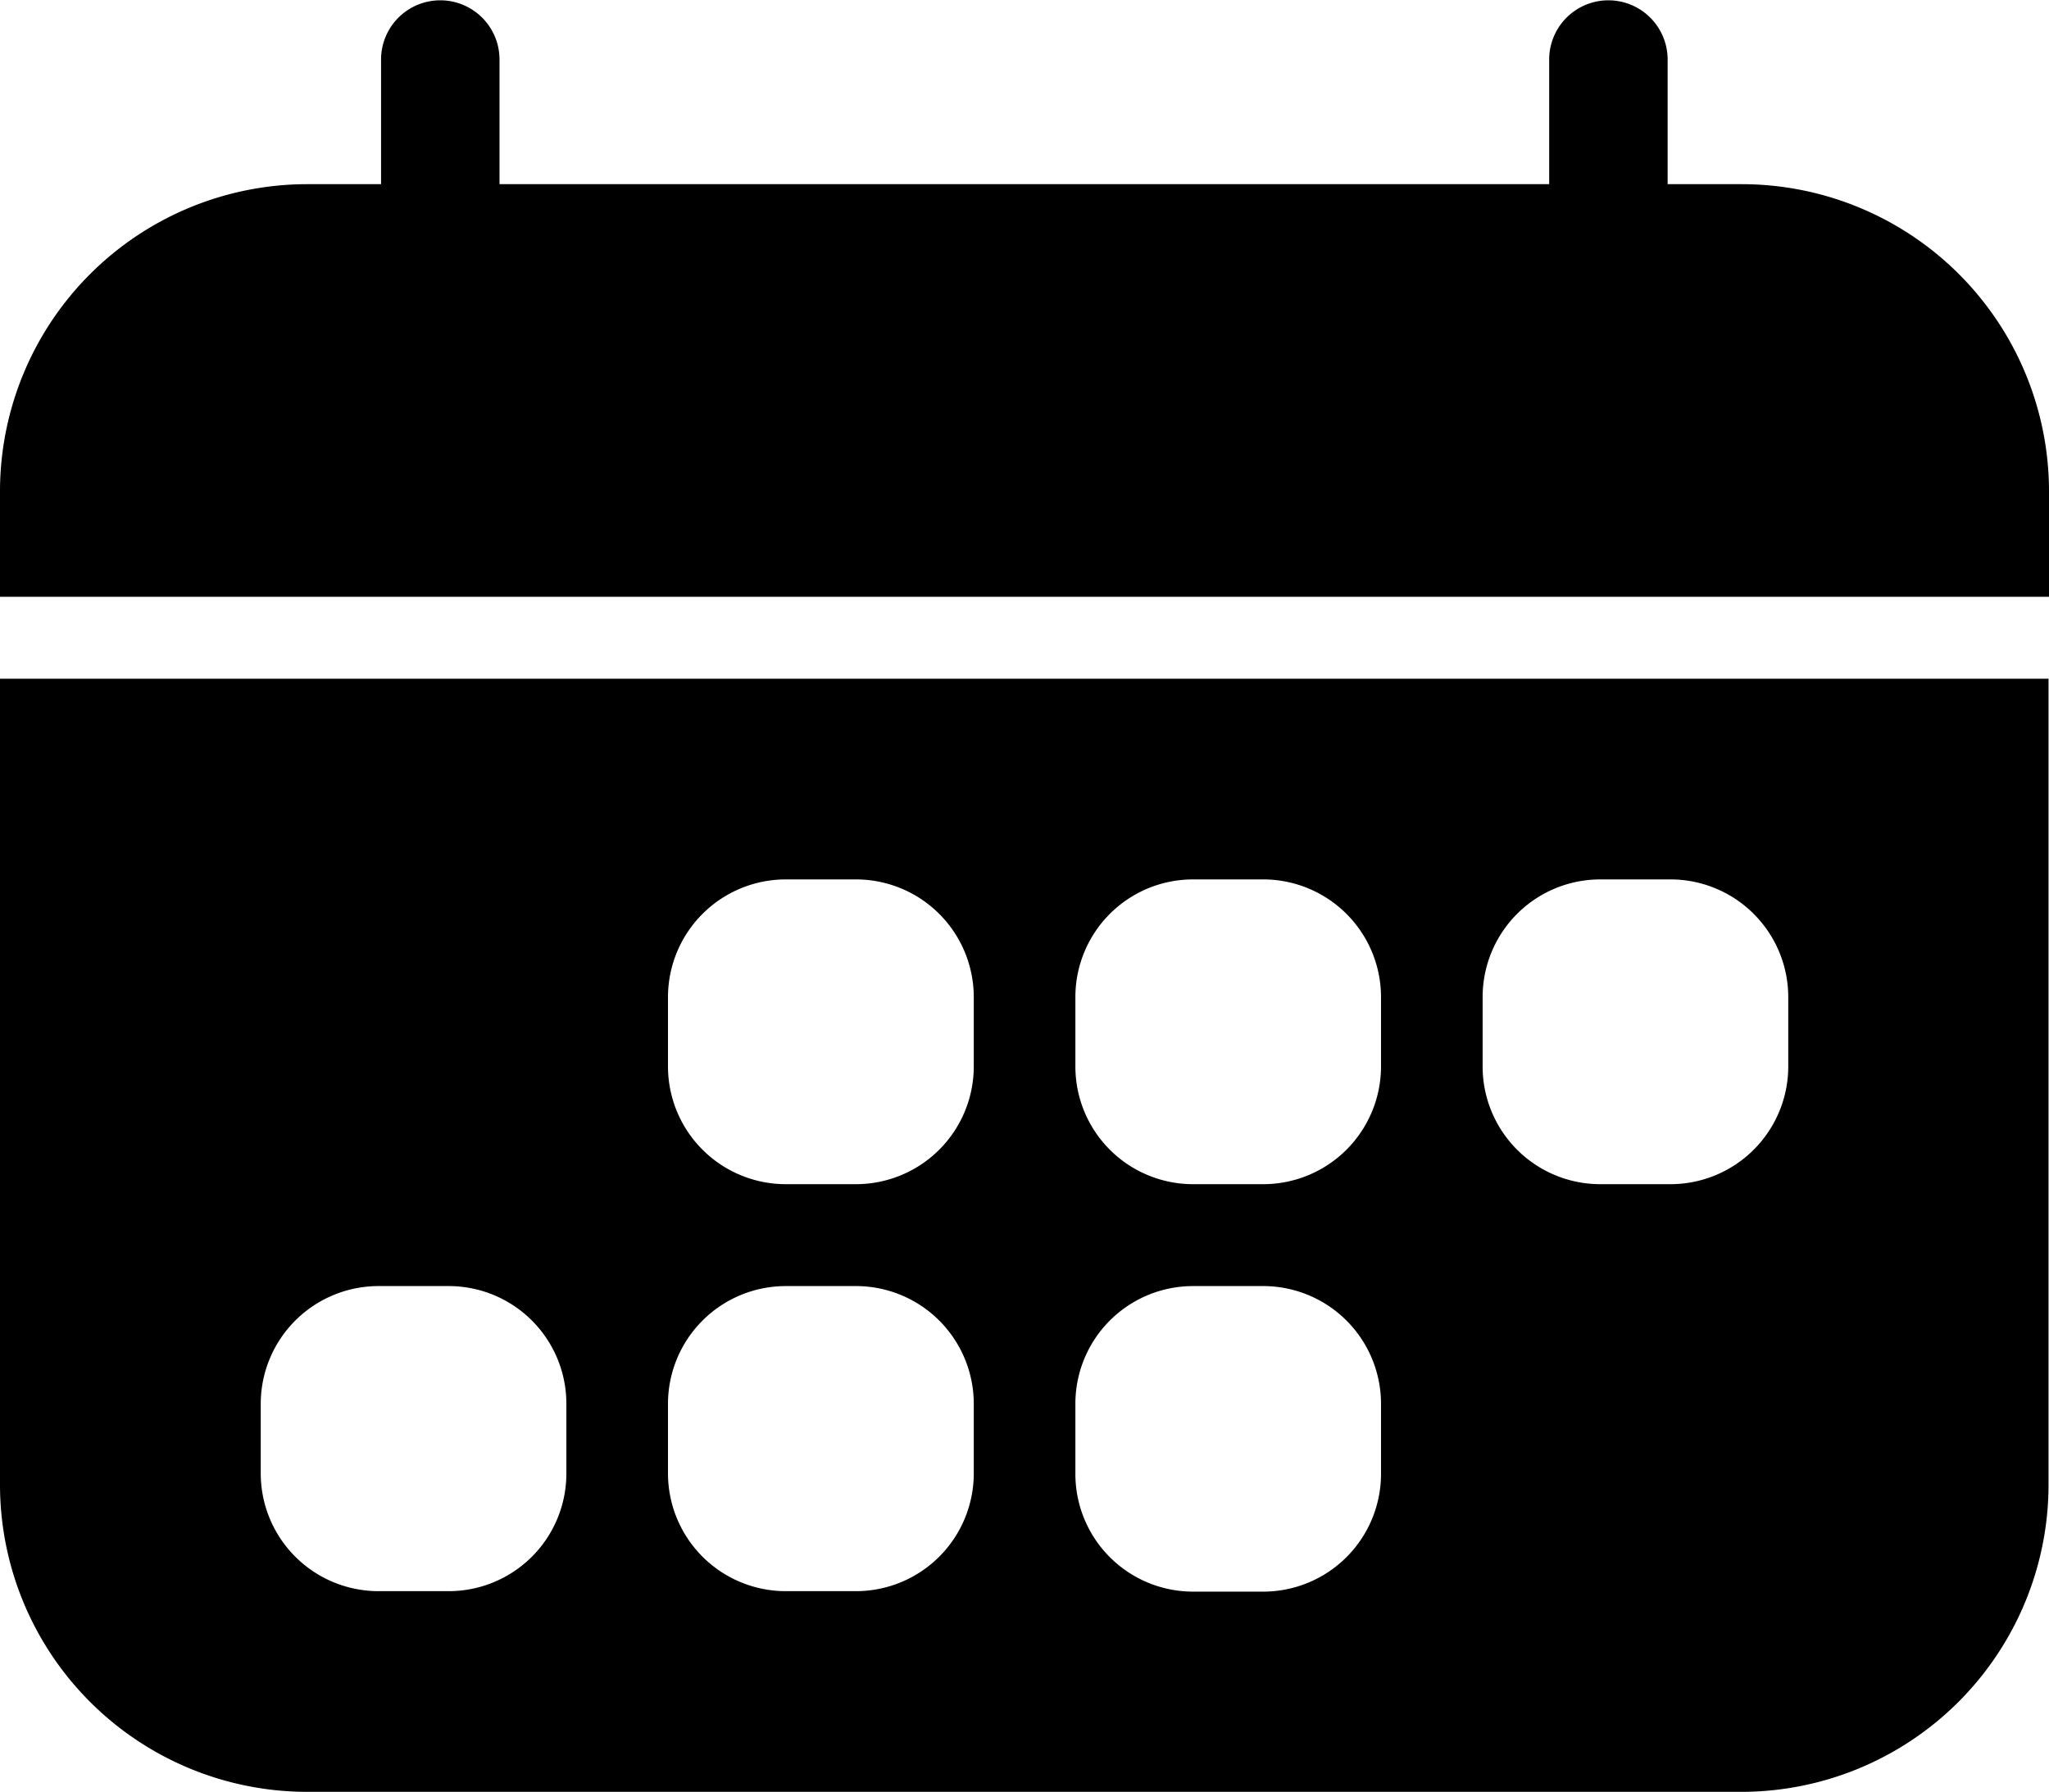
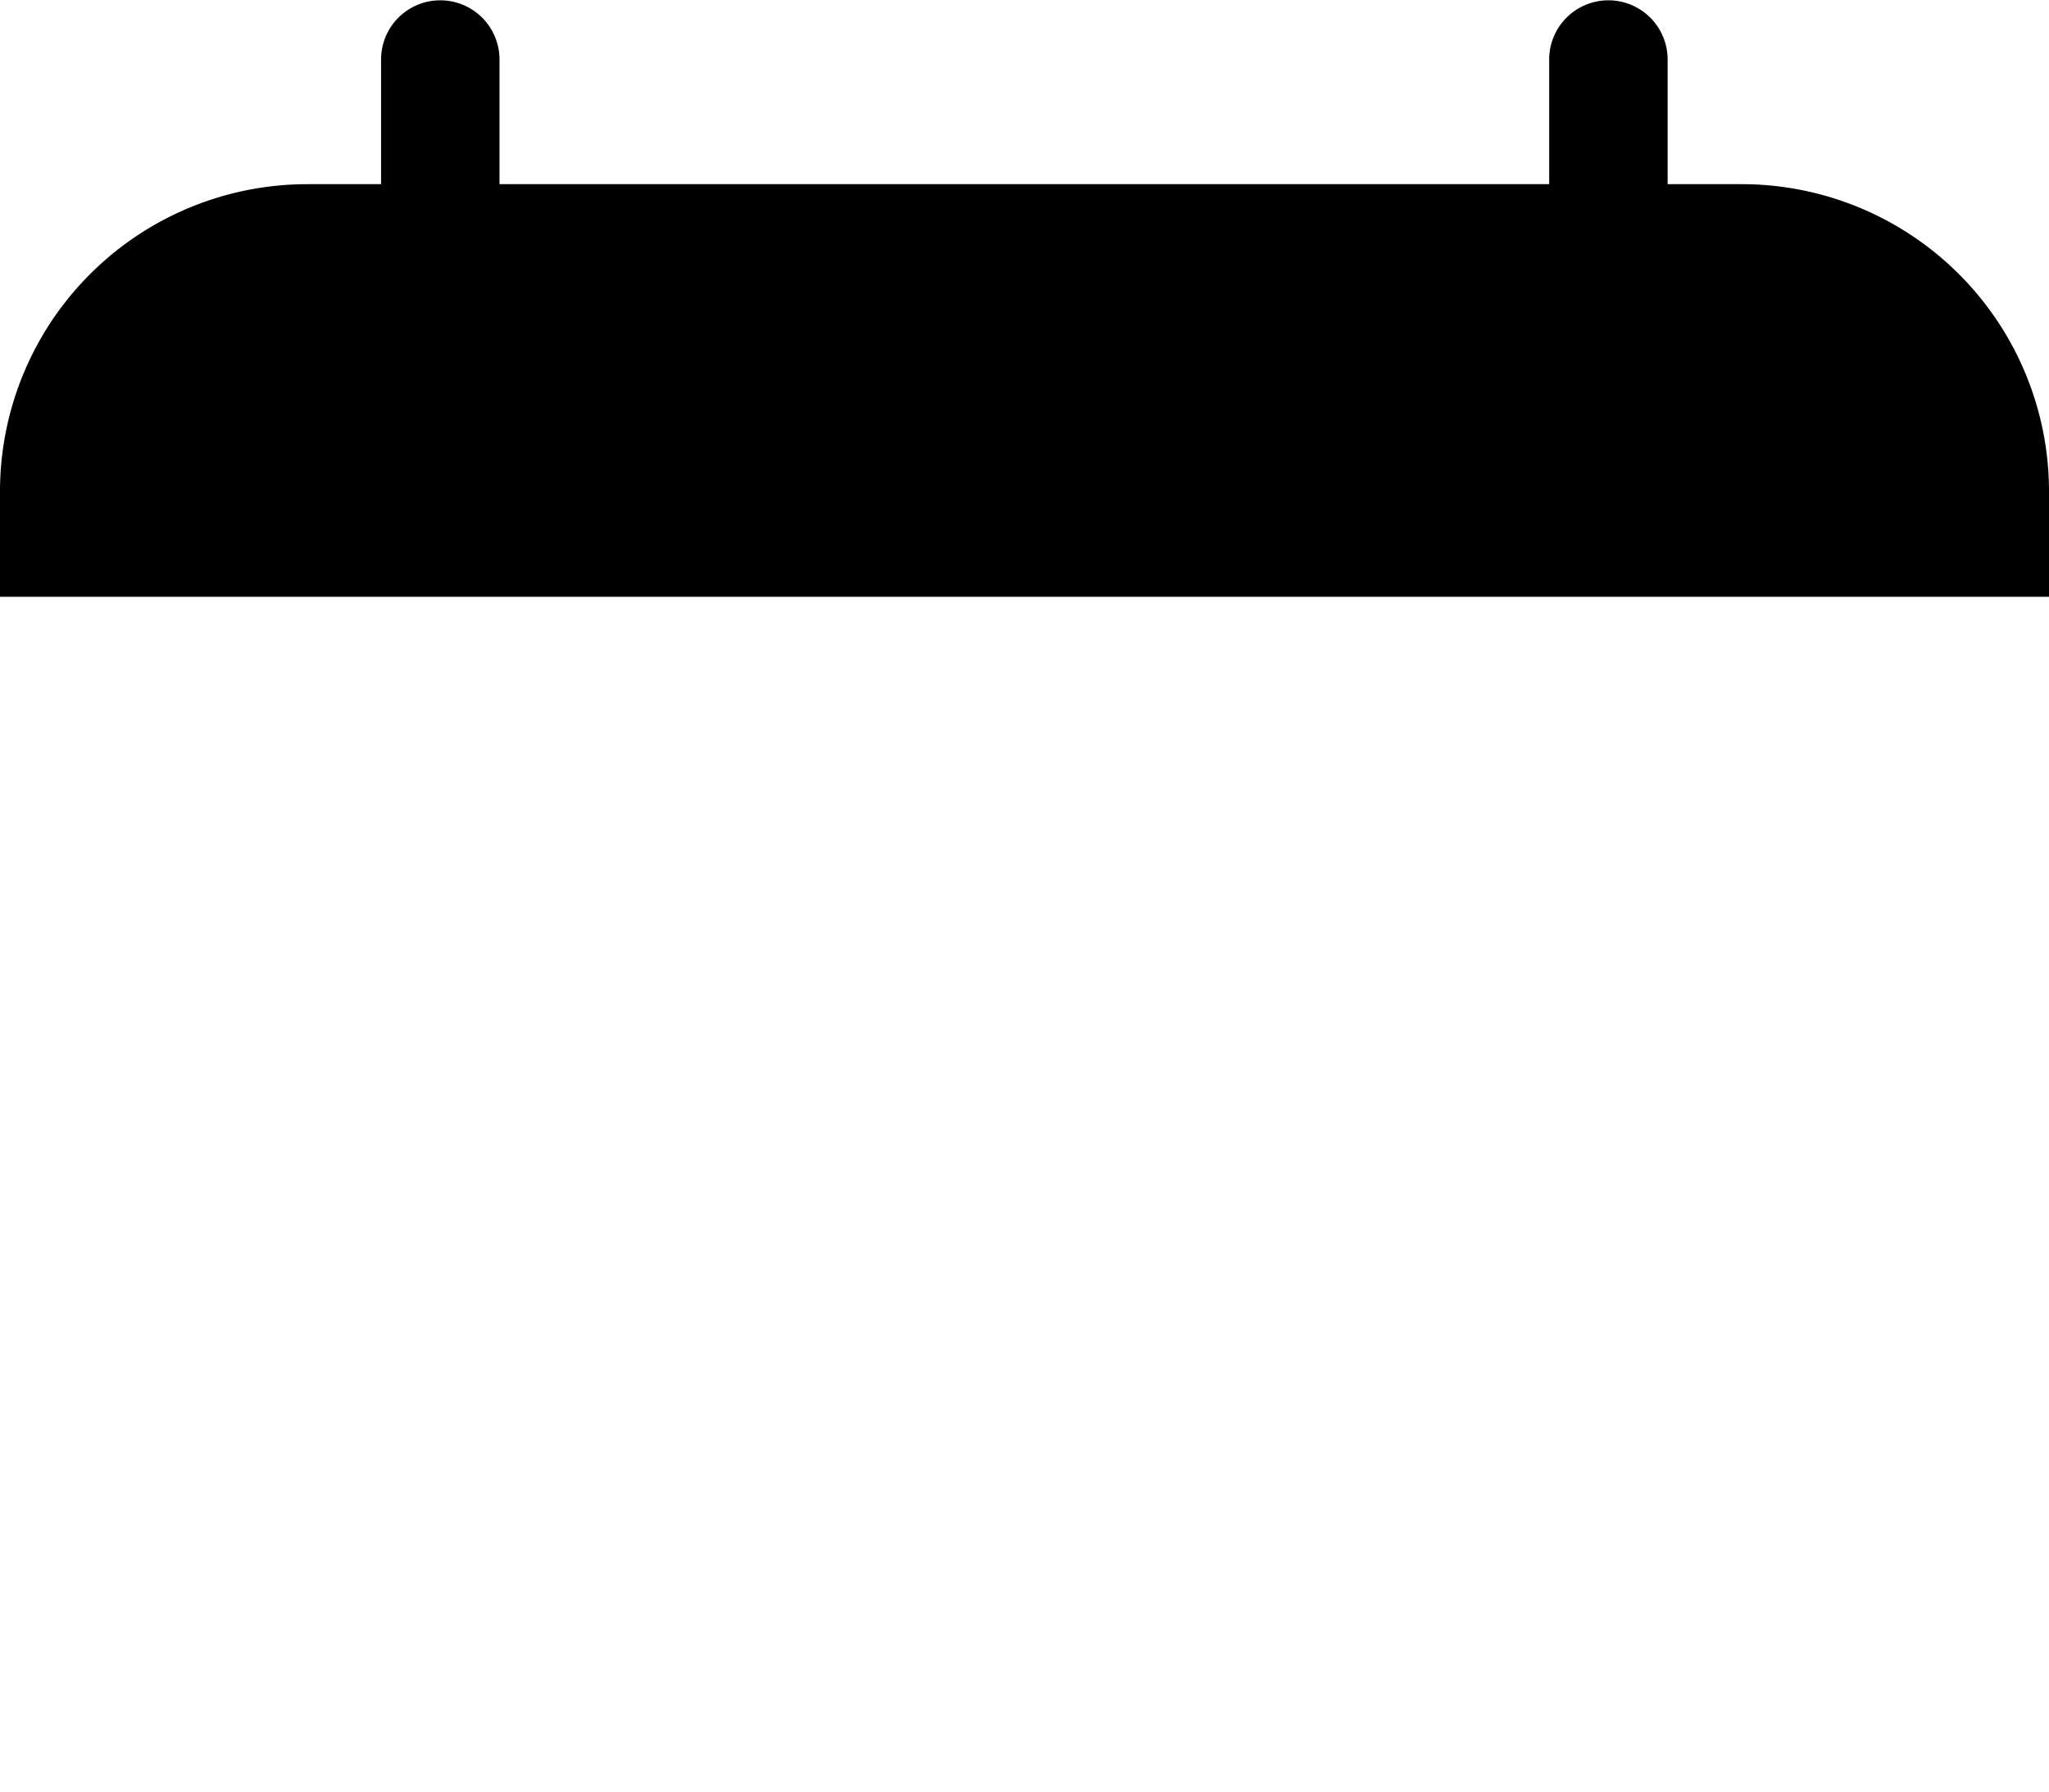
<svg xmlns="http://www.w3.org/2000/svg" id="Layer_1" data-name="Layer 1" viewBox="0 0 131.47 115">
-   <path d="M0,43.56V95.28A19.72,19.72,0,0,0,19.72,115h92a19.72,19.72,0,0,0,19.72-19.72V43.56Zm36.34,51a7.55,7.55,0,0,1-7.55,7.56h-4.5a7.56,7.56,0,0,1-7.56-7.56V90.1a7.56,7.56,0,0,1,7.56-7.56h4.5a7.55,7.55,0,0,1,7.55,7.56Zm26.14,0a7.56,7.56,0,0,1-7.56,7.56h-4.5a7.56,7.56,0,0,1-7.56-7.56V90.1a7.56,7.56,0,0,1,7.56-7.56h4.5a7.56,7.56,0,0,1,7.56,7.56Zm0-26.13A7.56,7.56,0,0,1,54.92,76h-4.5a7.56,7.56,0,0,1-7.56-7.56V64a7.56,7.56,0,0,1,7.56-7.56h4.5A7.56,7.56,0,0,1,62.48,64ZM88.61,94.59a7.56,7.56,0,0,1-7.56,7.56h-4.5A7.55,7.55,0,0,1,69,94.59V90.1a7.55,7.55,0,0,1,7.55-7.56h4.5a7.56,7.56,0,0,1,7.56,7.56Zm0-26.13A7.56,7.56,0,0,1,81.05,76h-4.5A7.55,7.55,0,0,1,69,68.46V64a7.55,7.55,0,0,1,7.55-7.56h4.5A7.56,7.56,0,0,1,88.61,64Zm26.13,0A7.56,7.56,0,0,1,107.18,76h-4.5a7.55,7.55,0,0,1-7.55-7.56V64a7.55,7.55,0,0,1,7.55-7.56h4.5A7.56,7.56,0,0,1,114.74,64Z" />
  <path d="M111.75,11.82H107v-8a3.8,3.8,0,0,0-7.6,0v8H32.05v-8a3.8,3.8,0,1,0-7.6,0v8H19.72A19.72,19.72,0,0,0,0,31.54V38.3H131.47V31.54A19.72,19.72,0,0,0,111.75,11.82Z" />
</svg>